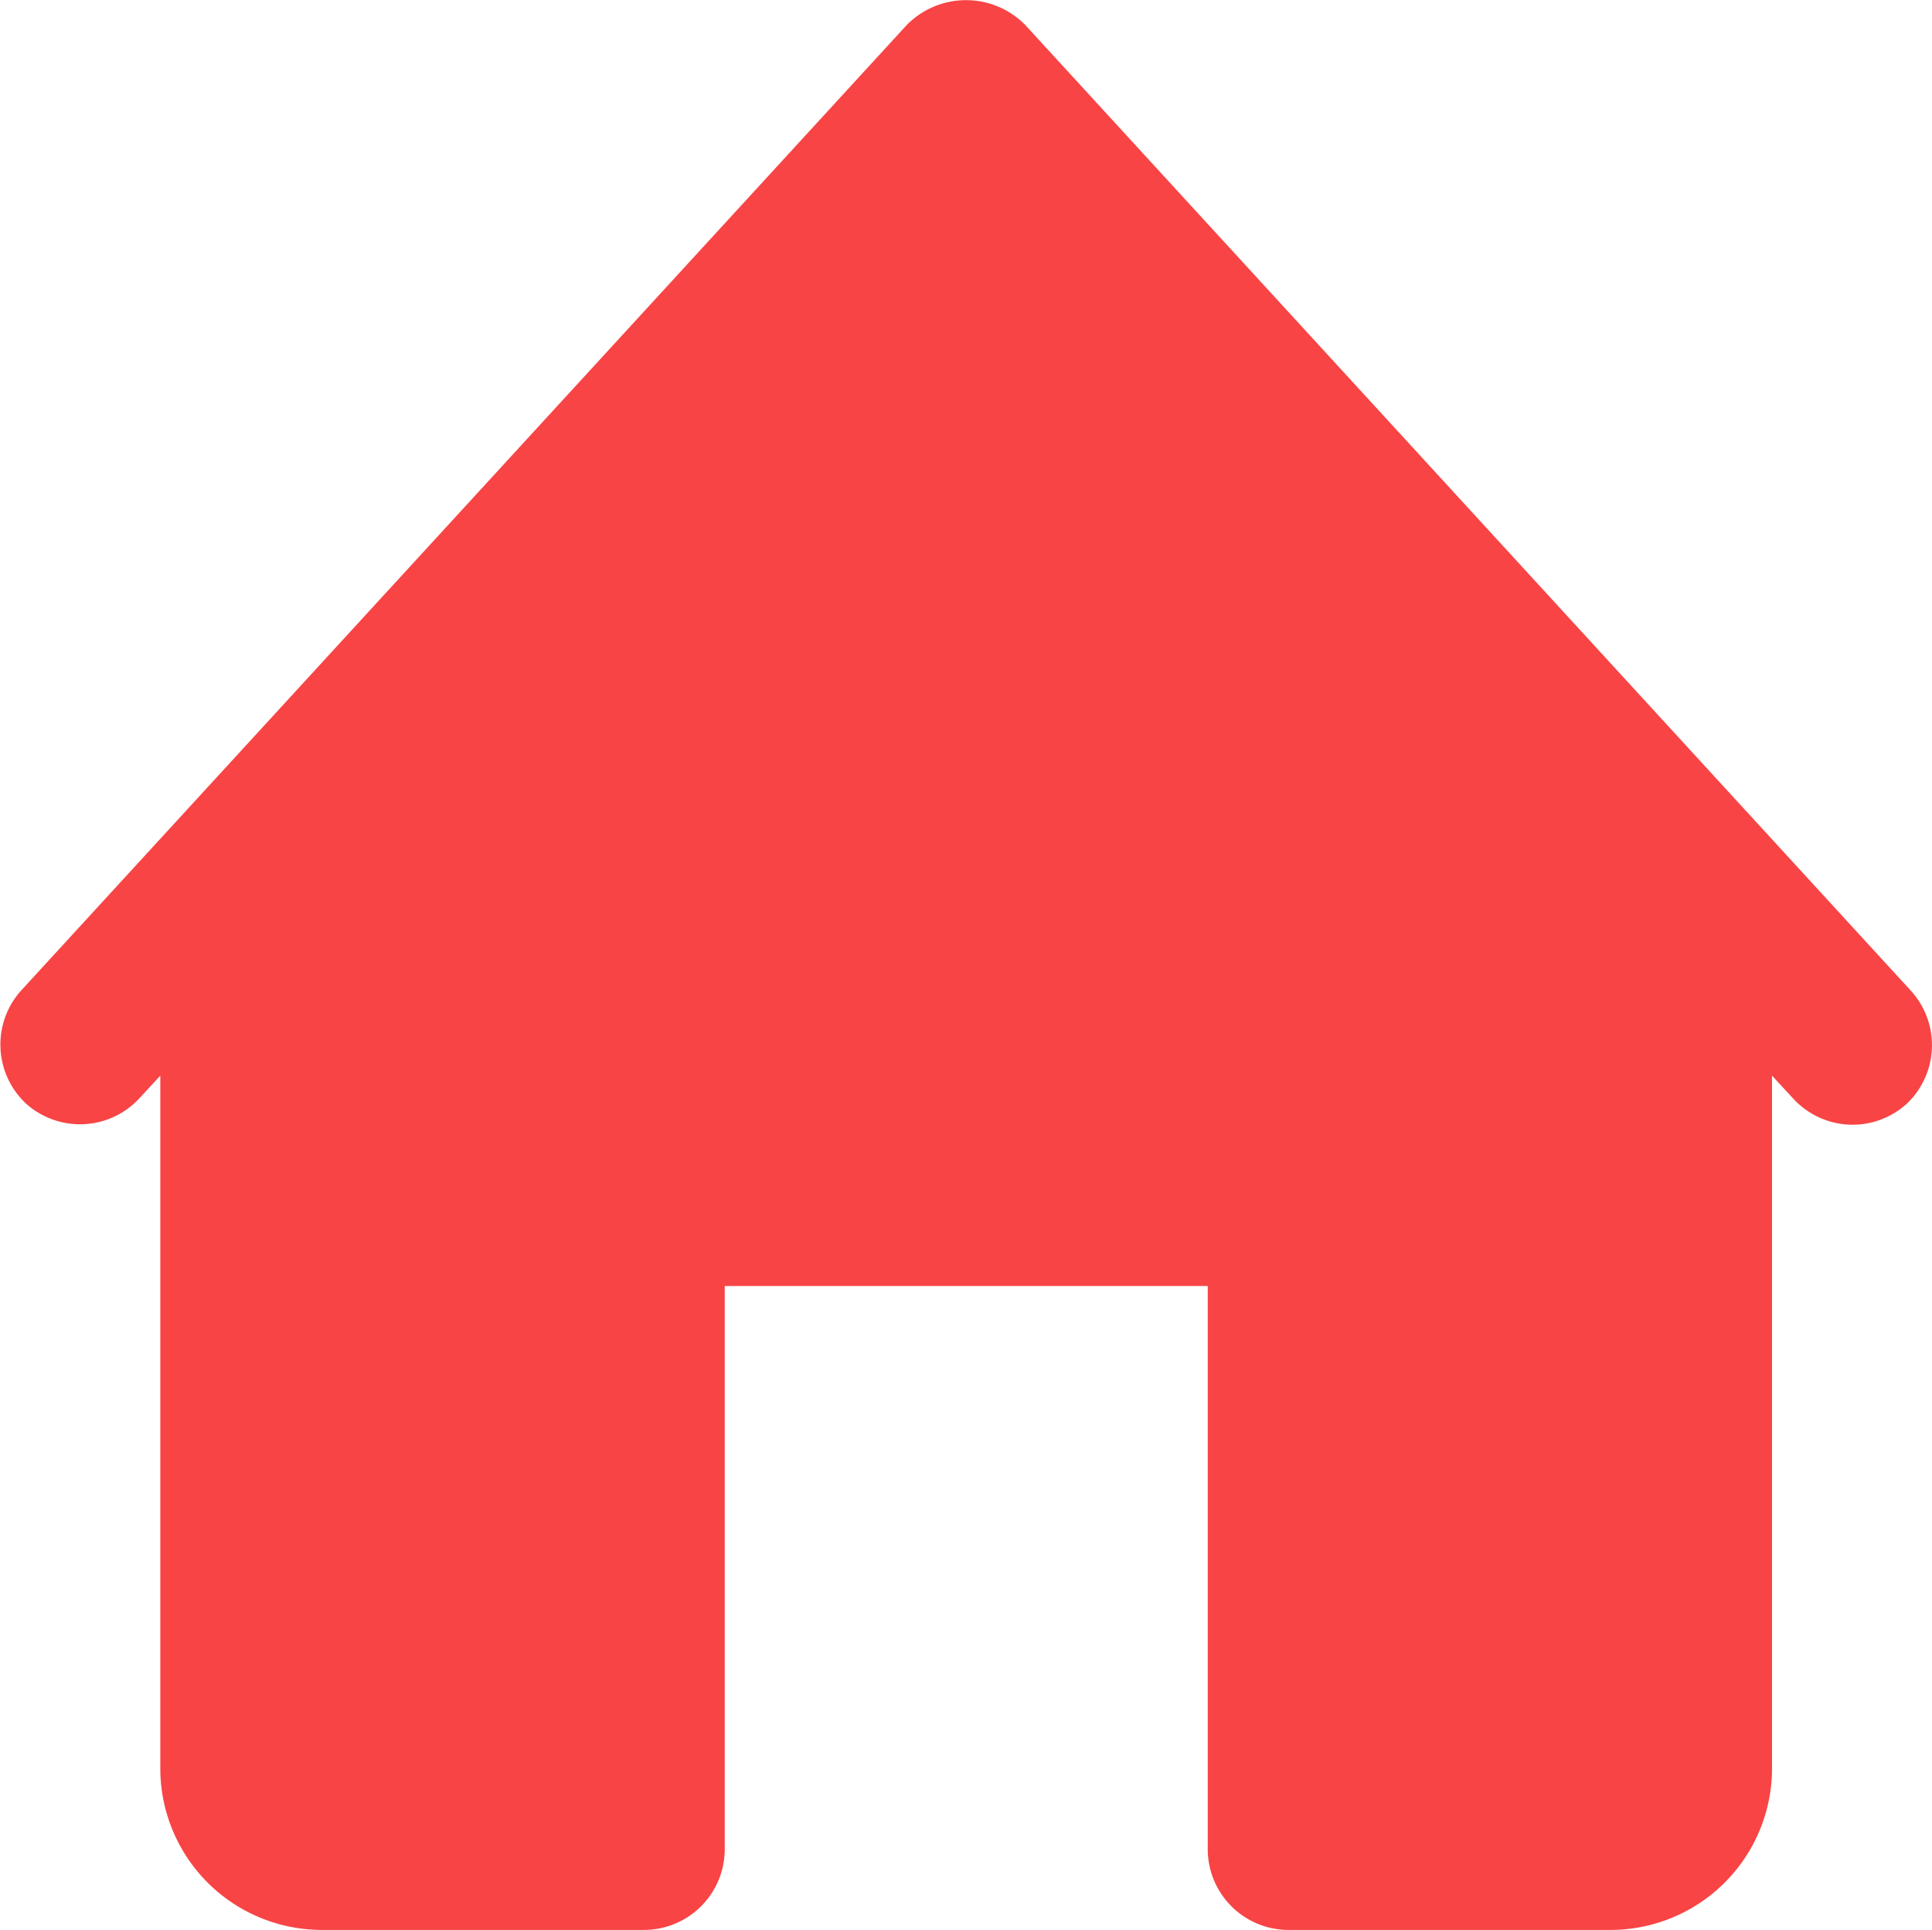
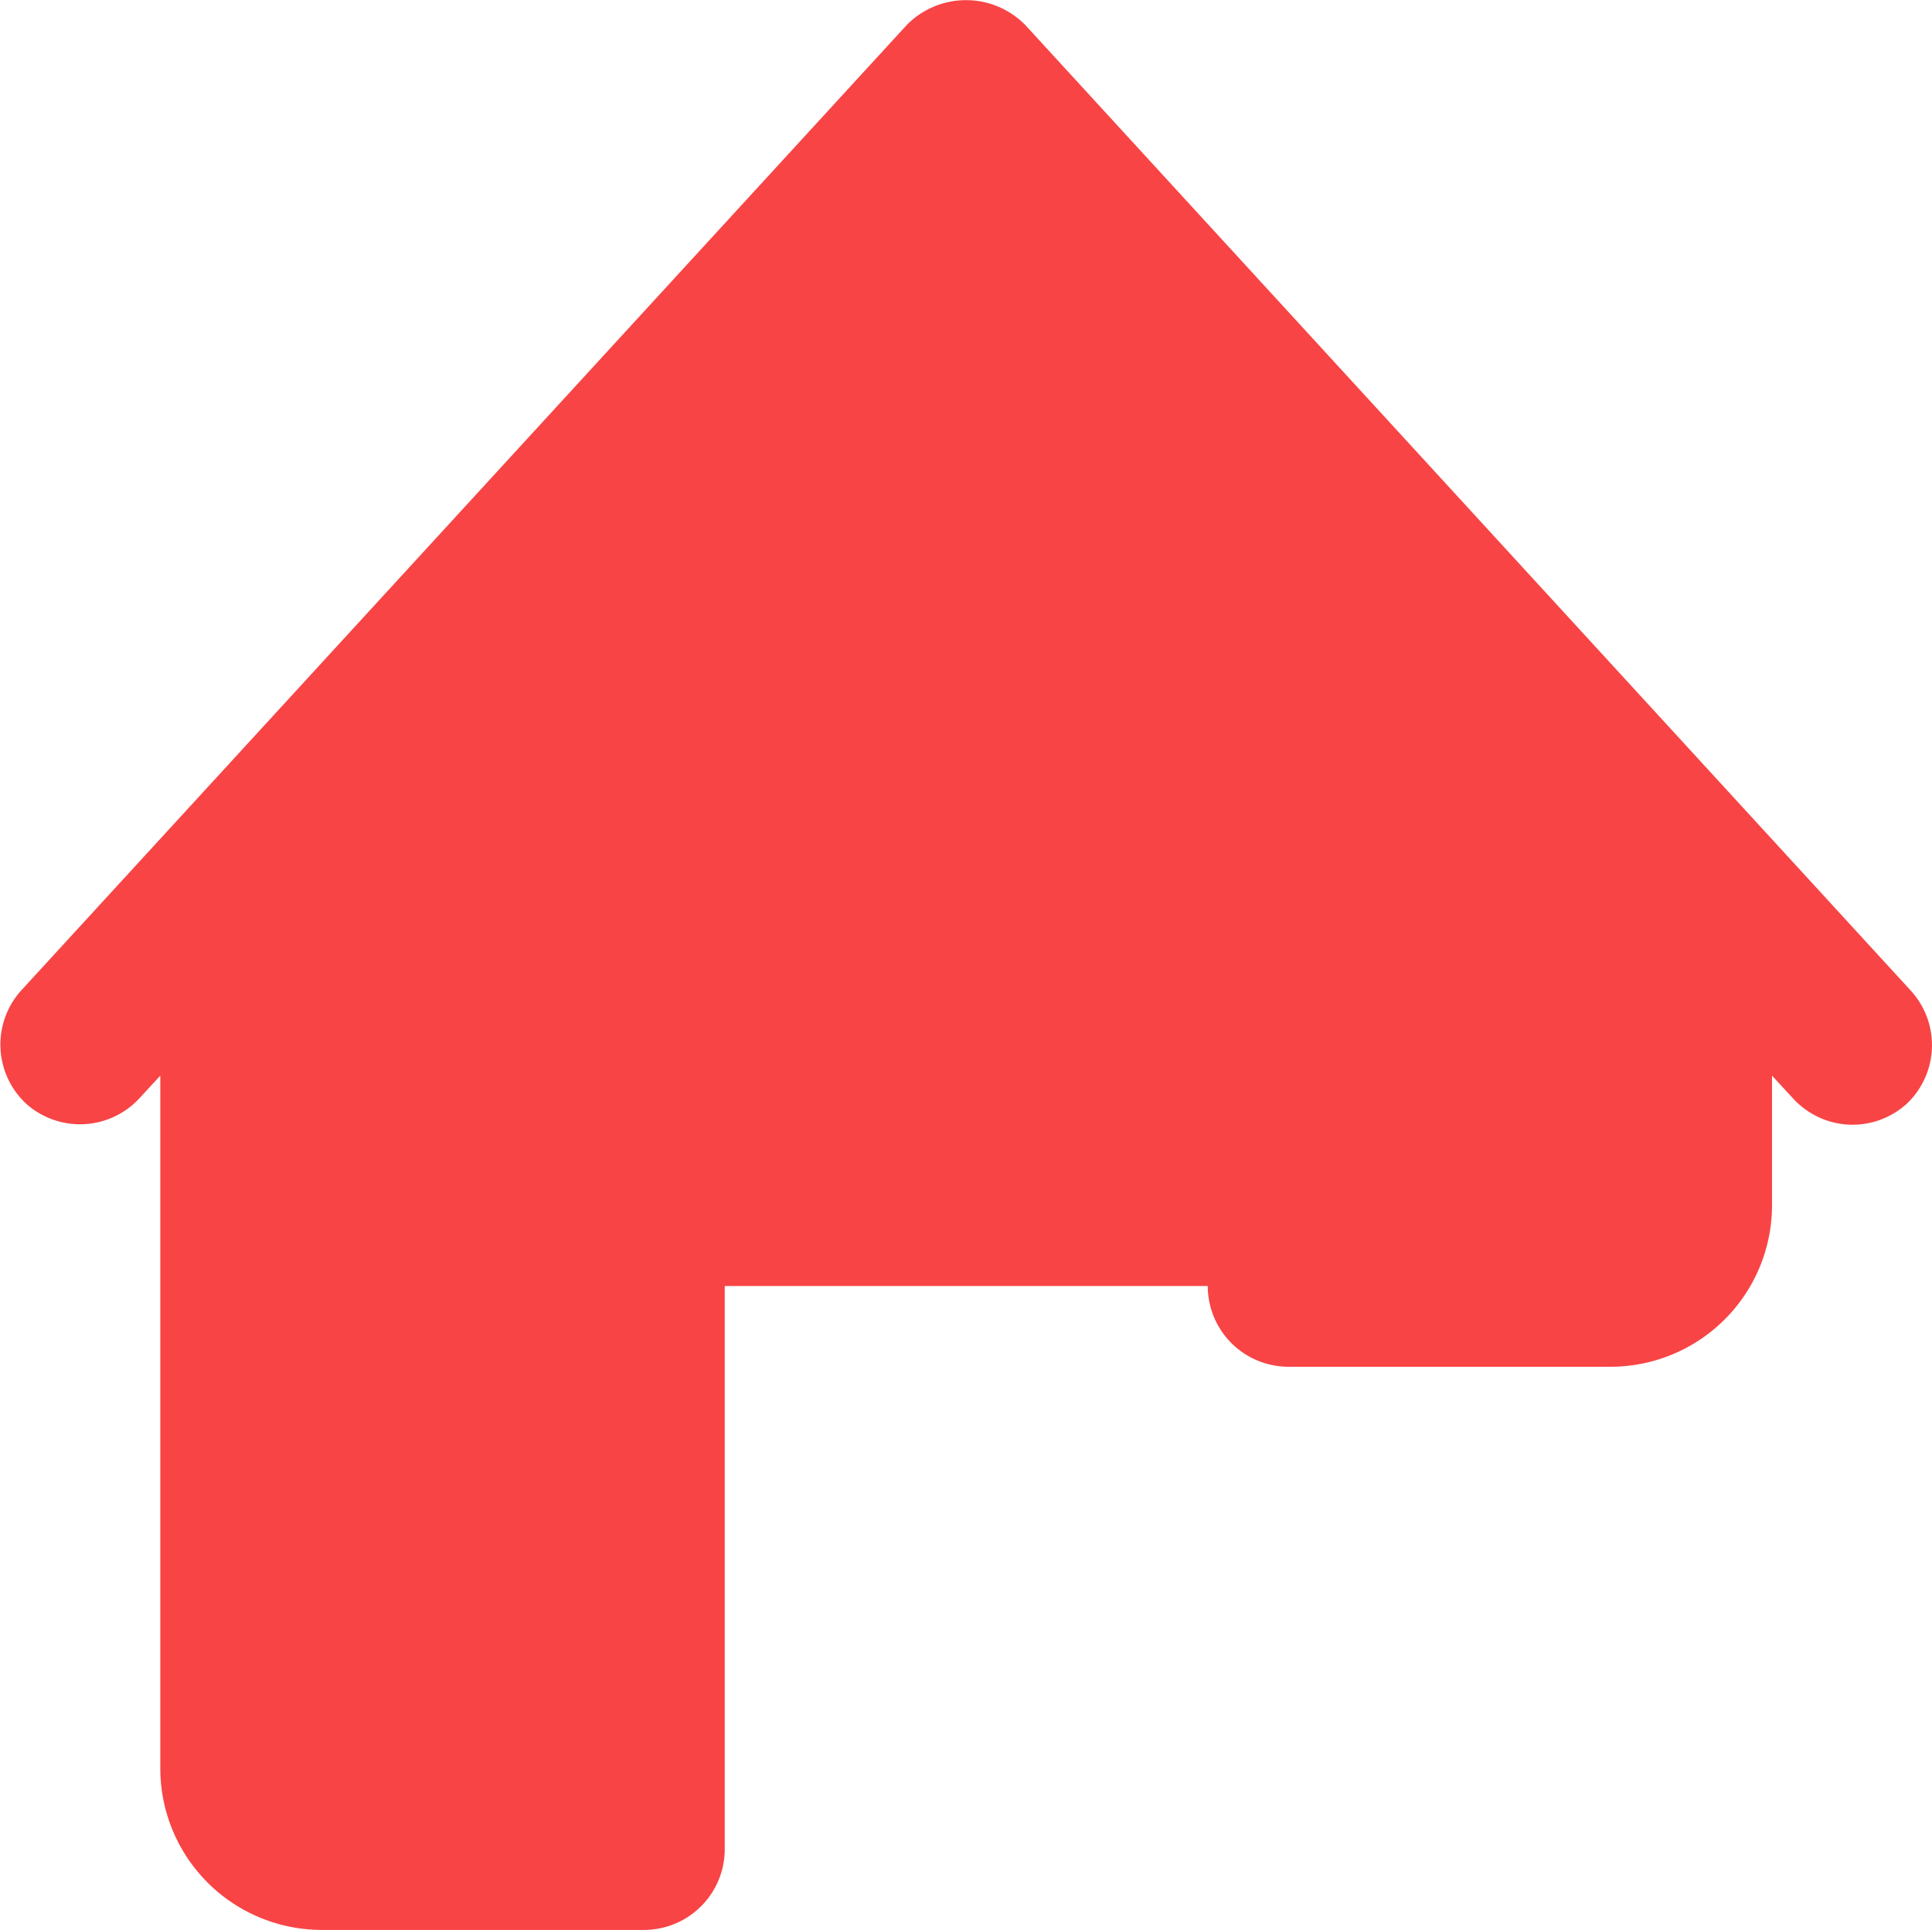
<svg xmlns="http://www.w3.org/2000/svg" width="11.956" height="11.945" viewBox="0 0 11.956 11.945">
-   <path d="M11.824 6.131L6.345.155a.514.514 0 00-.734 0L.131 6.131a.5.5 0 00.03.7.5.5 0 00.7-.031l.131-.142v4.288a1 1 0 001 1h1.993a.5.5 0 00.5-.5V7.96h2.989v3.486a.5.5 0 00.5.5h1.992a1 1 0 001-1V6.658l.131.142a.5.5 0 00.368.162.5.5 0 00.336-.131.5.5 0 00.023-.7z" fill="#f84445" />
+   <path d="M11.824 6.131L6.345.155a.514.514 0 00-.734 0L.131 6.131a.5.5 0 00.03.7.5.5 0 00.7-.031l.131-.142v4.288a1 1 0 001 1h1.993a.5.5 0 00.5-.5V7.96h2.989a.5.5 0 00.5.5h1.992a1 1 0 001-1V6.658l.131.142a.5.5 0 00.368.162.5.5 0 00.336-.131.5.5 0 00.023-.7z" fill="#f84445" />
</svg>